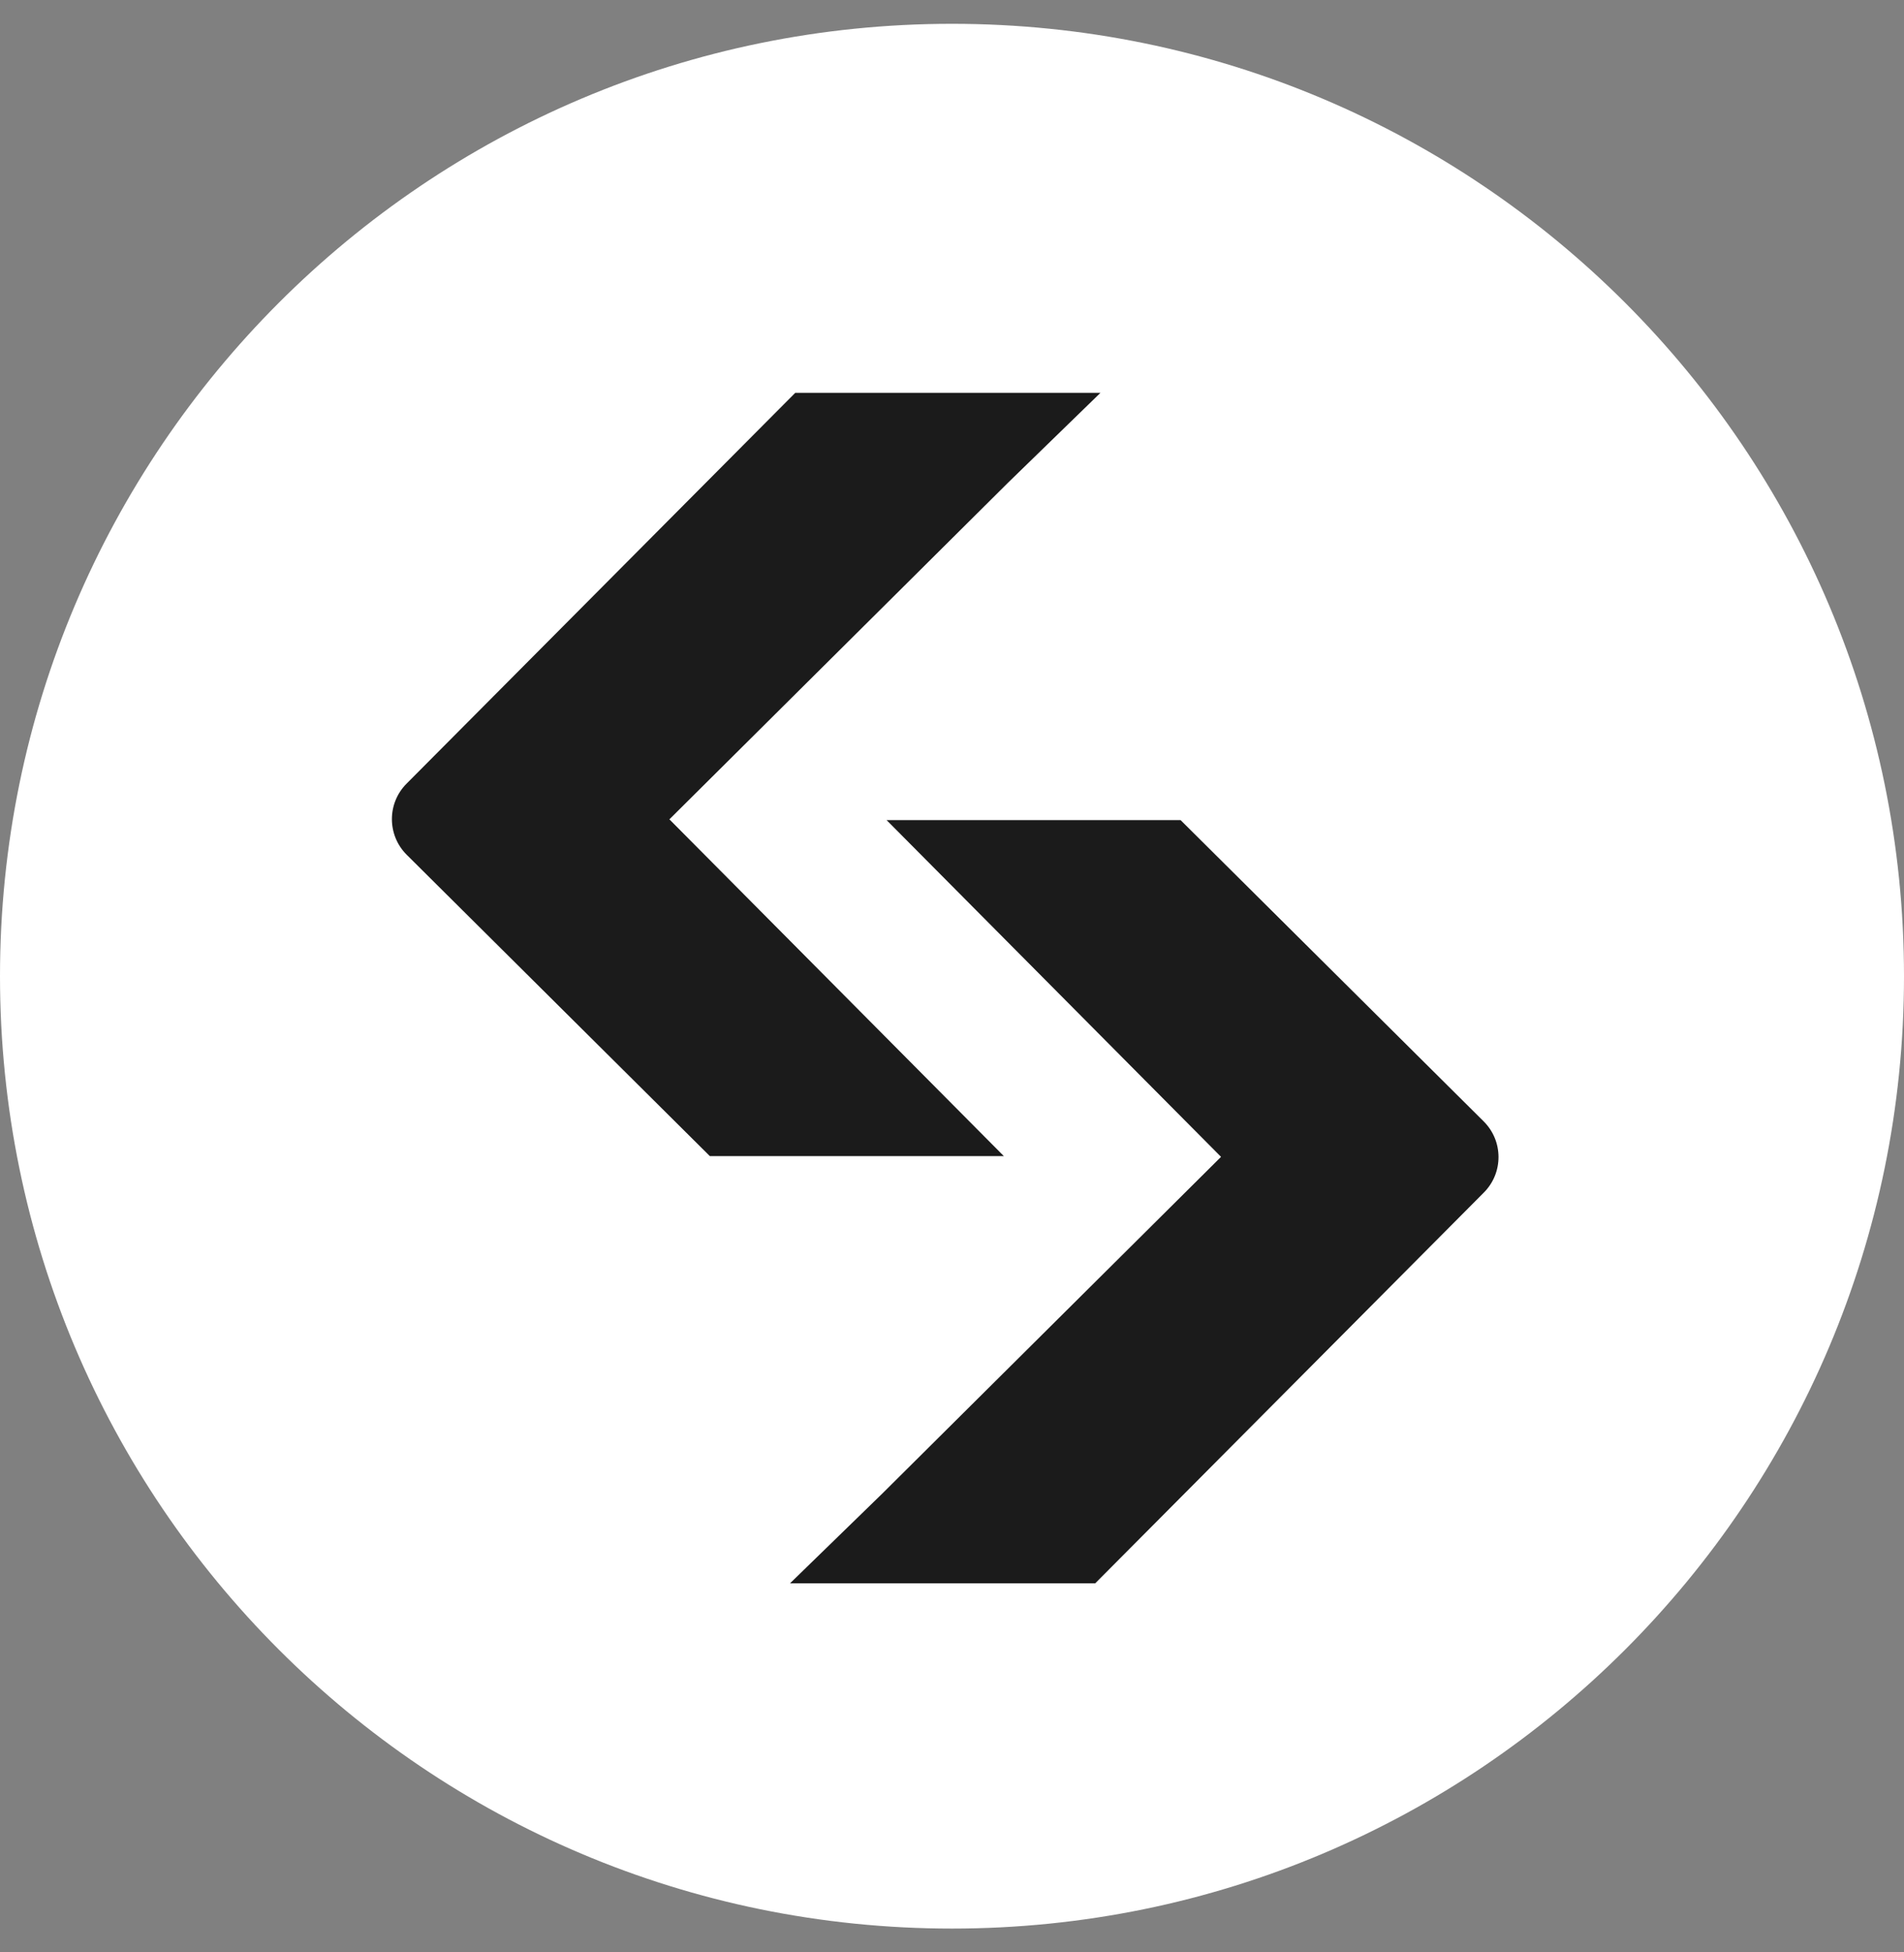
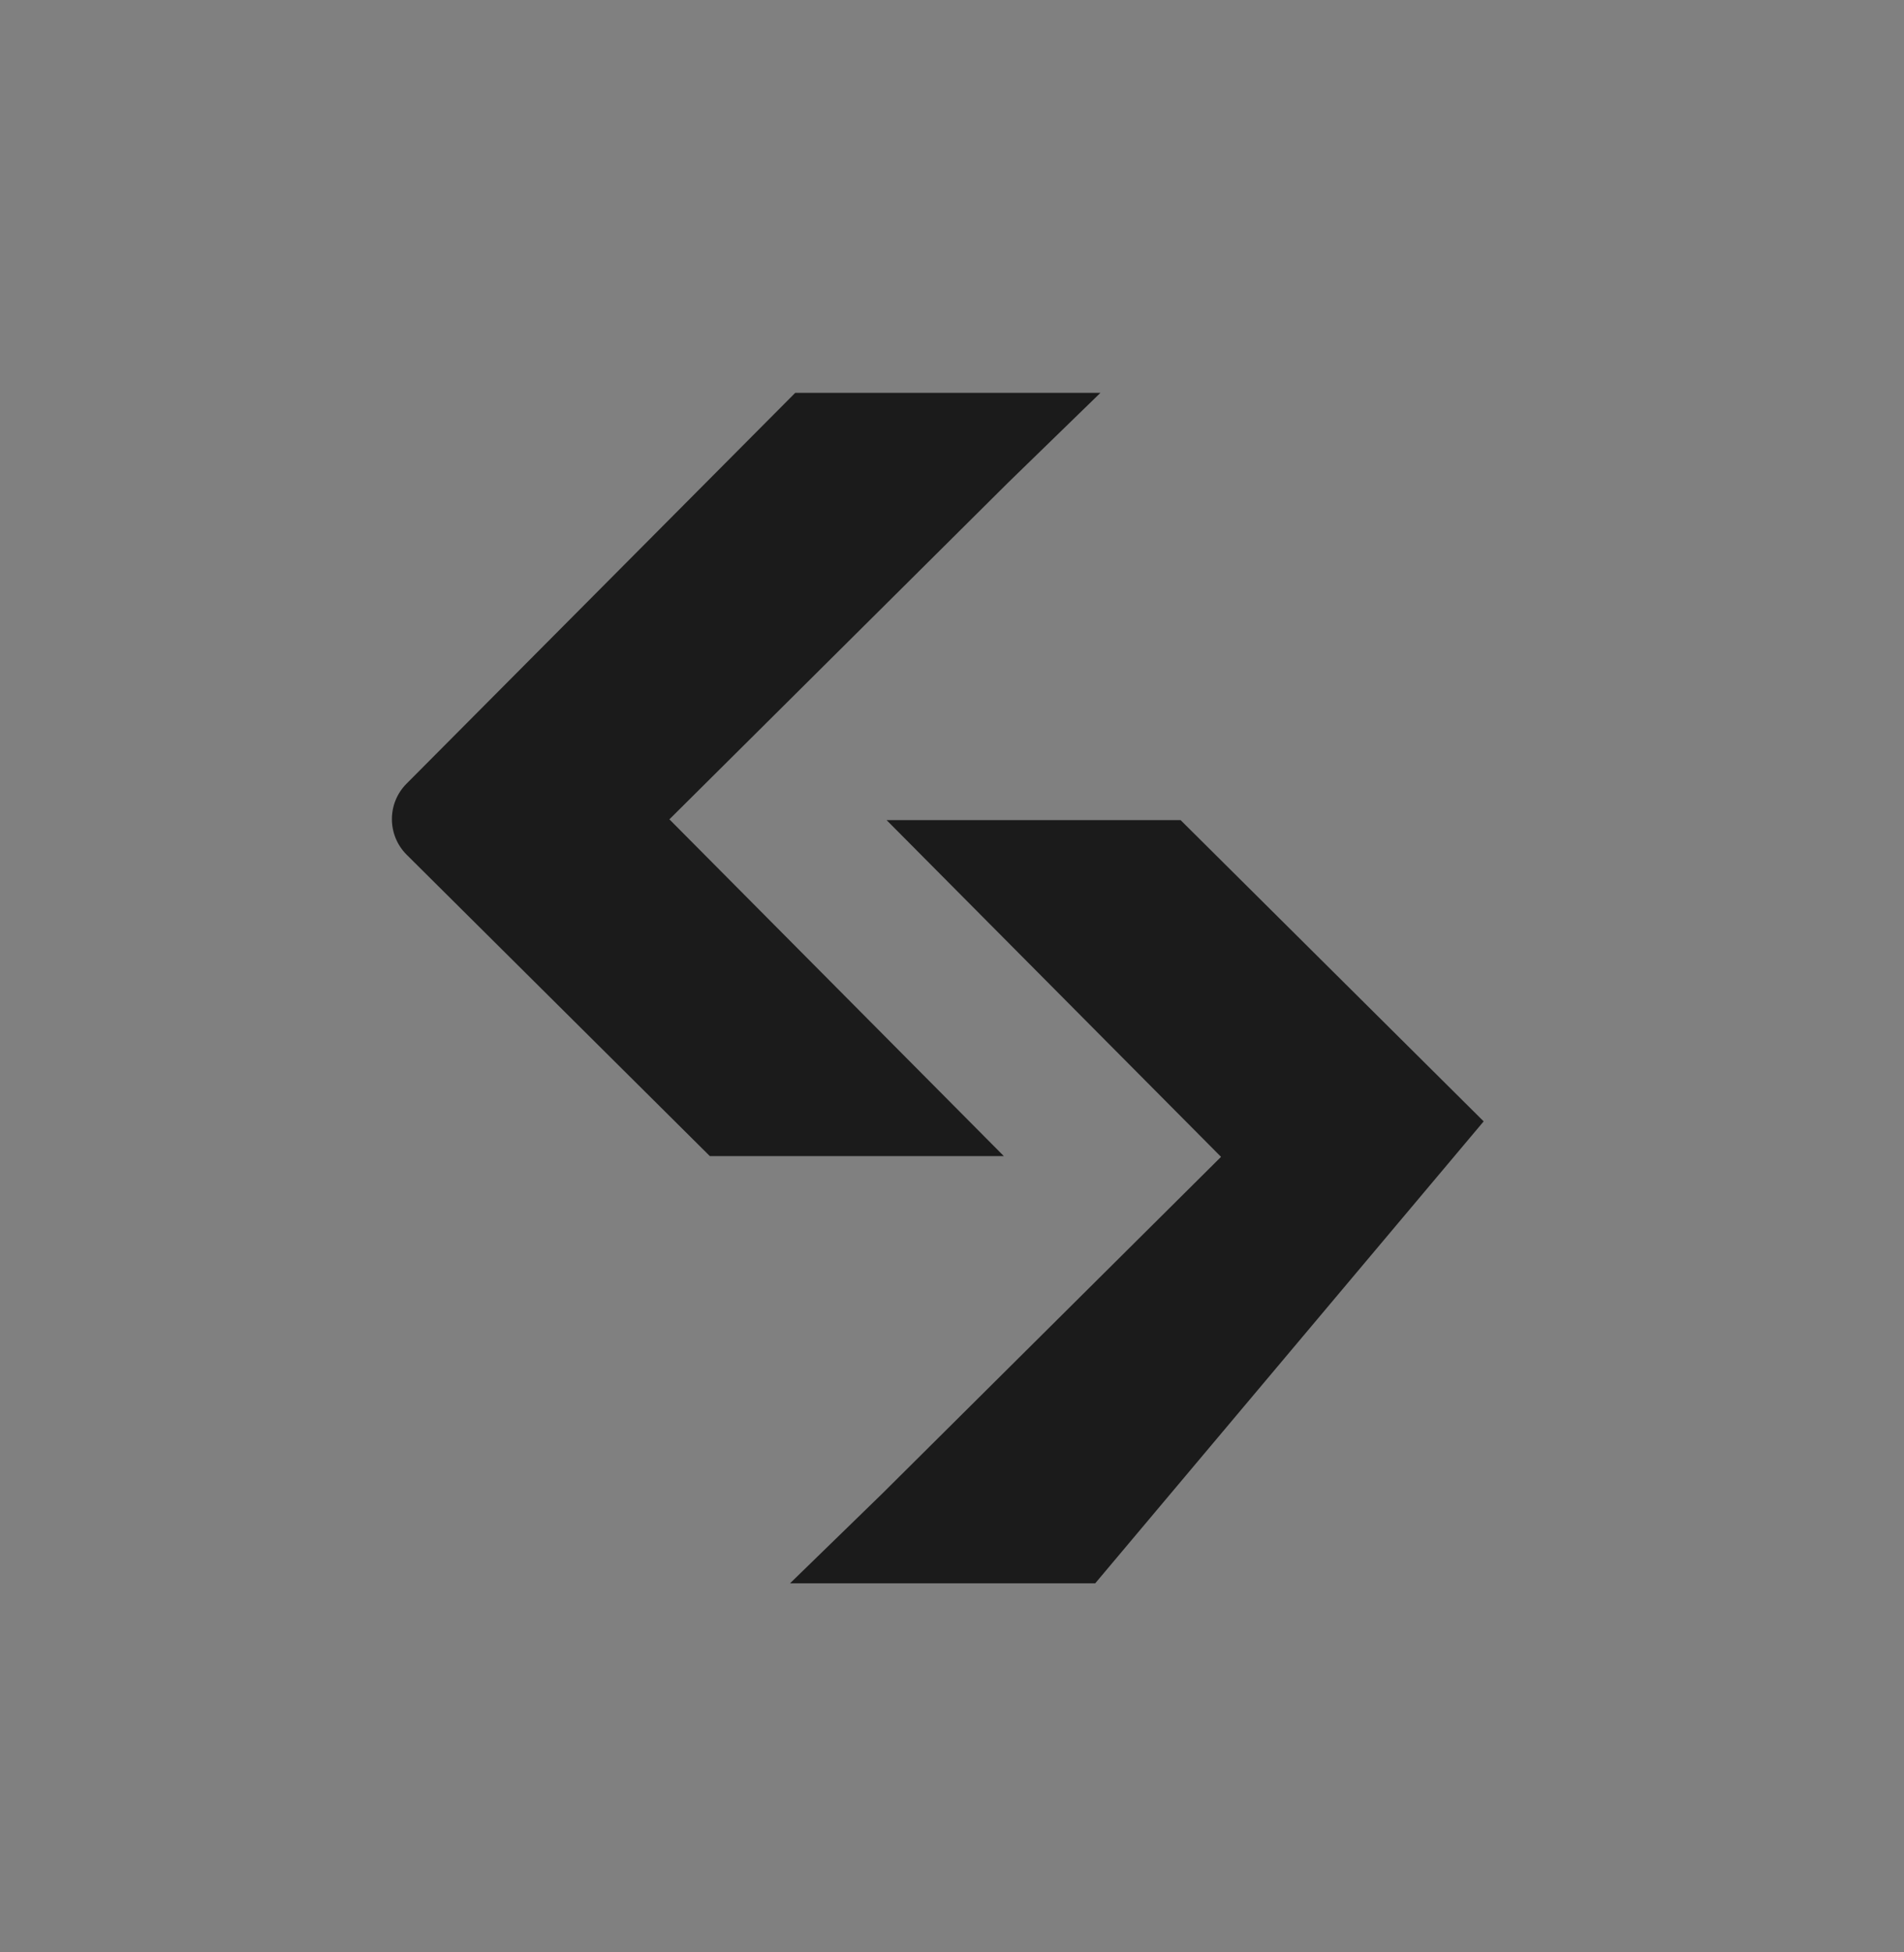
<svg xmlns="http://www.w3.org/2000/svg" width="80" height="82" viewBox="0 0 80 82" fill="none">
  <rect x="0" y="0" width="80" height="82" fill="#808080" stroke="none" />
-   <path class="fill" fill-rule="evenodd" clip-rule="evenodd" d="M80 41C80 63.091 62.091 81 40 81C17.909 81 0 63.091 0 41C0 18.909 17.909 1 40 1C62.091 1 80 18.909 80 41Z" fill="white" />
-   <path d="M37.157 34.445H49.605L62.339 47.098C63.167 47.921 63.171 49.26 62.347 50.087L46.017 66.5H33.194L37.07 62.731L51.304 48.588L37.251 34.444" fill="#1B1B1B" />
+   <path d="M37.157 34.445H49.605L62.339 47.098L46.017 66.5H33.194L37.07 62.731L51.304 48.588L37.251 34.444" fill="#1B1B1B" />
  <path d="M42.272 48.556H29.825L17.091 35.903C16.262 35.08 16.258 33.741 17.082 32.914L33.413 16.5H46.236L42.359 20.269L28.126 34.412L42.178 48.556" fill="#1B1B1B" />
</svg>